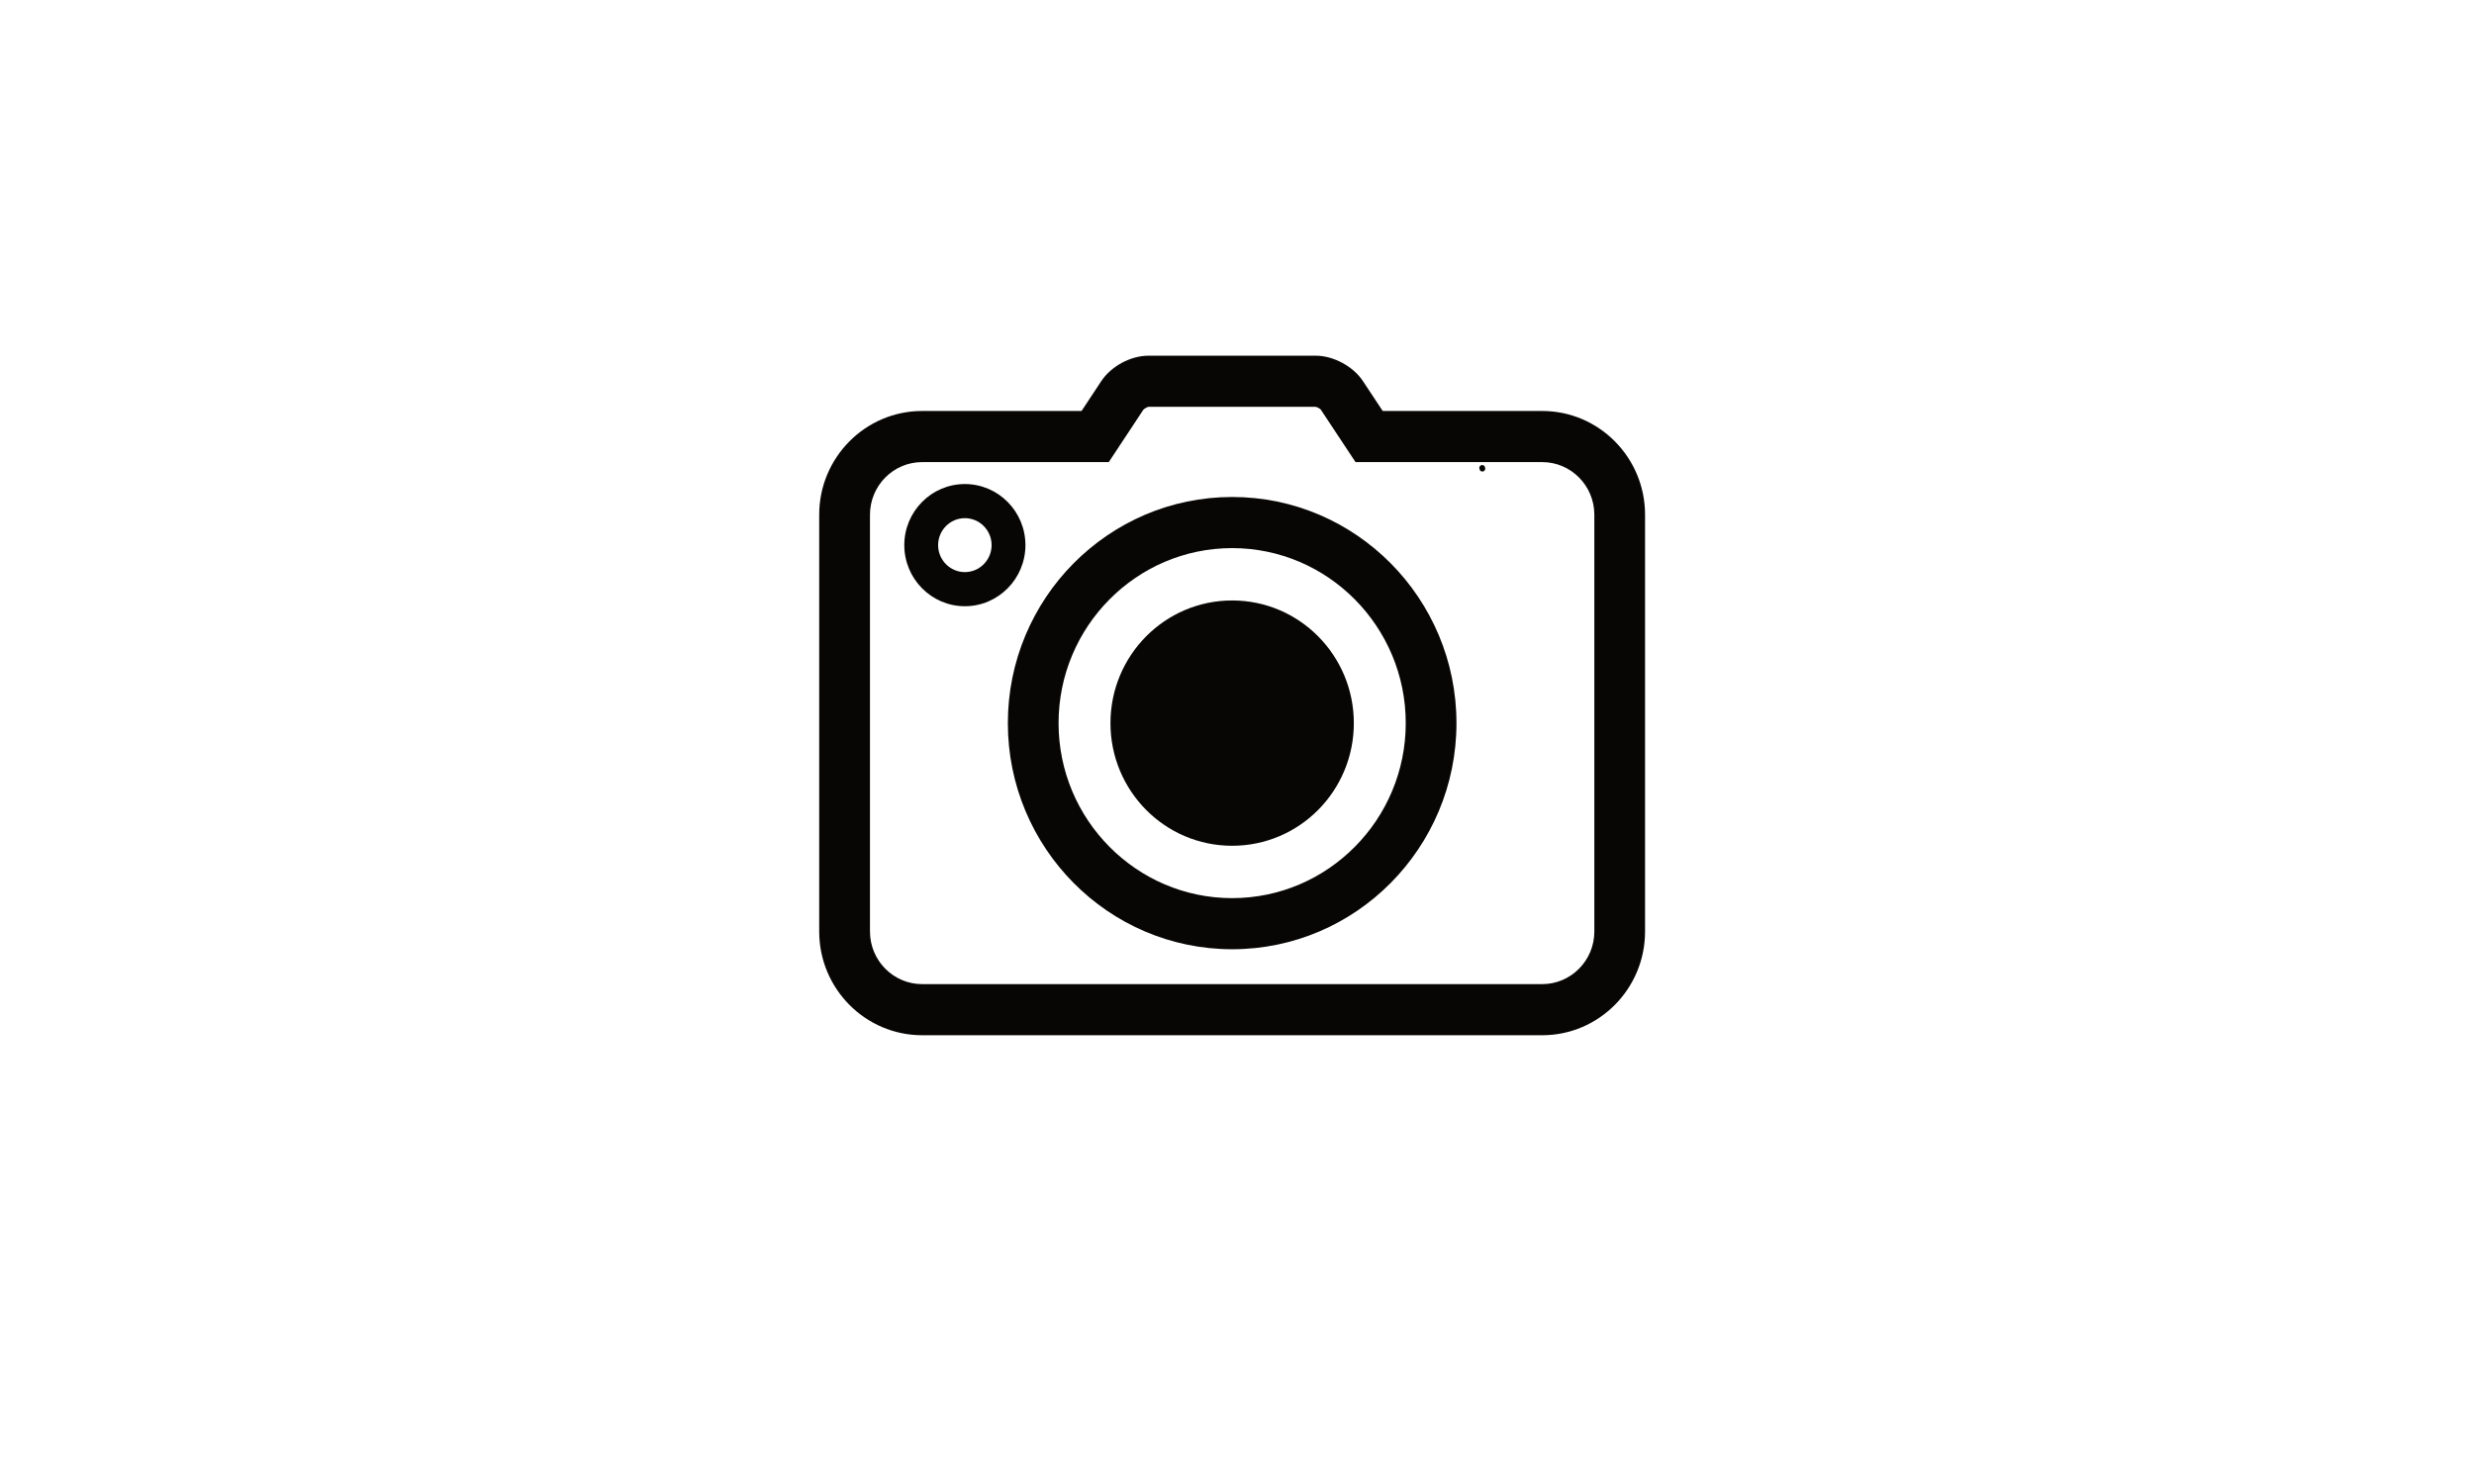
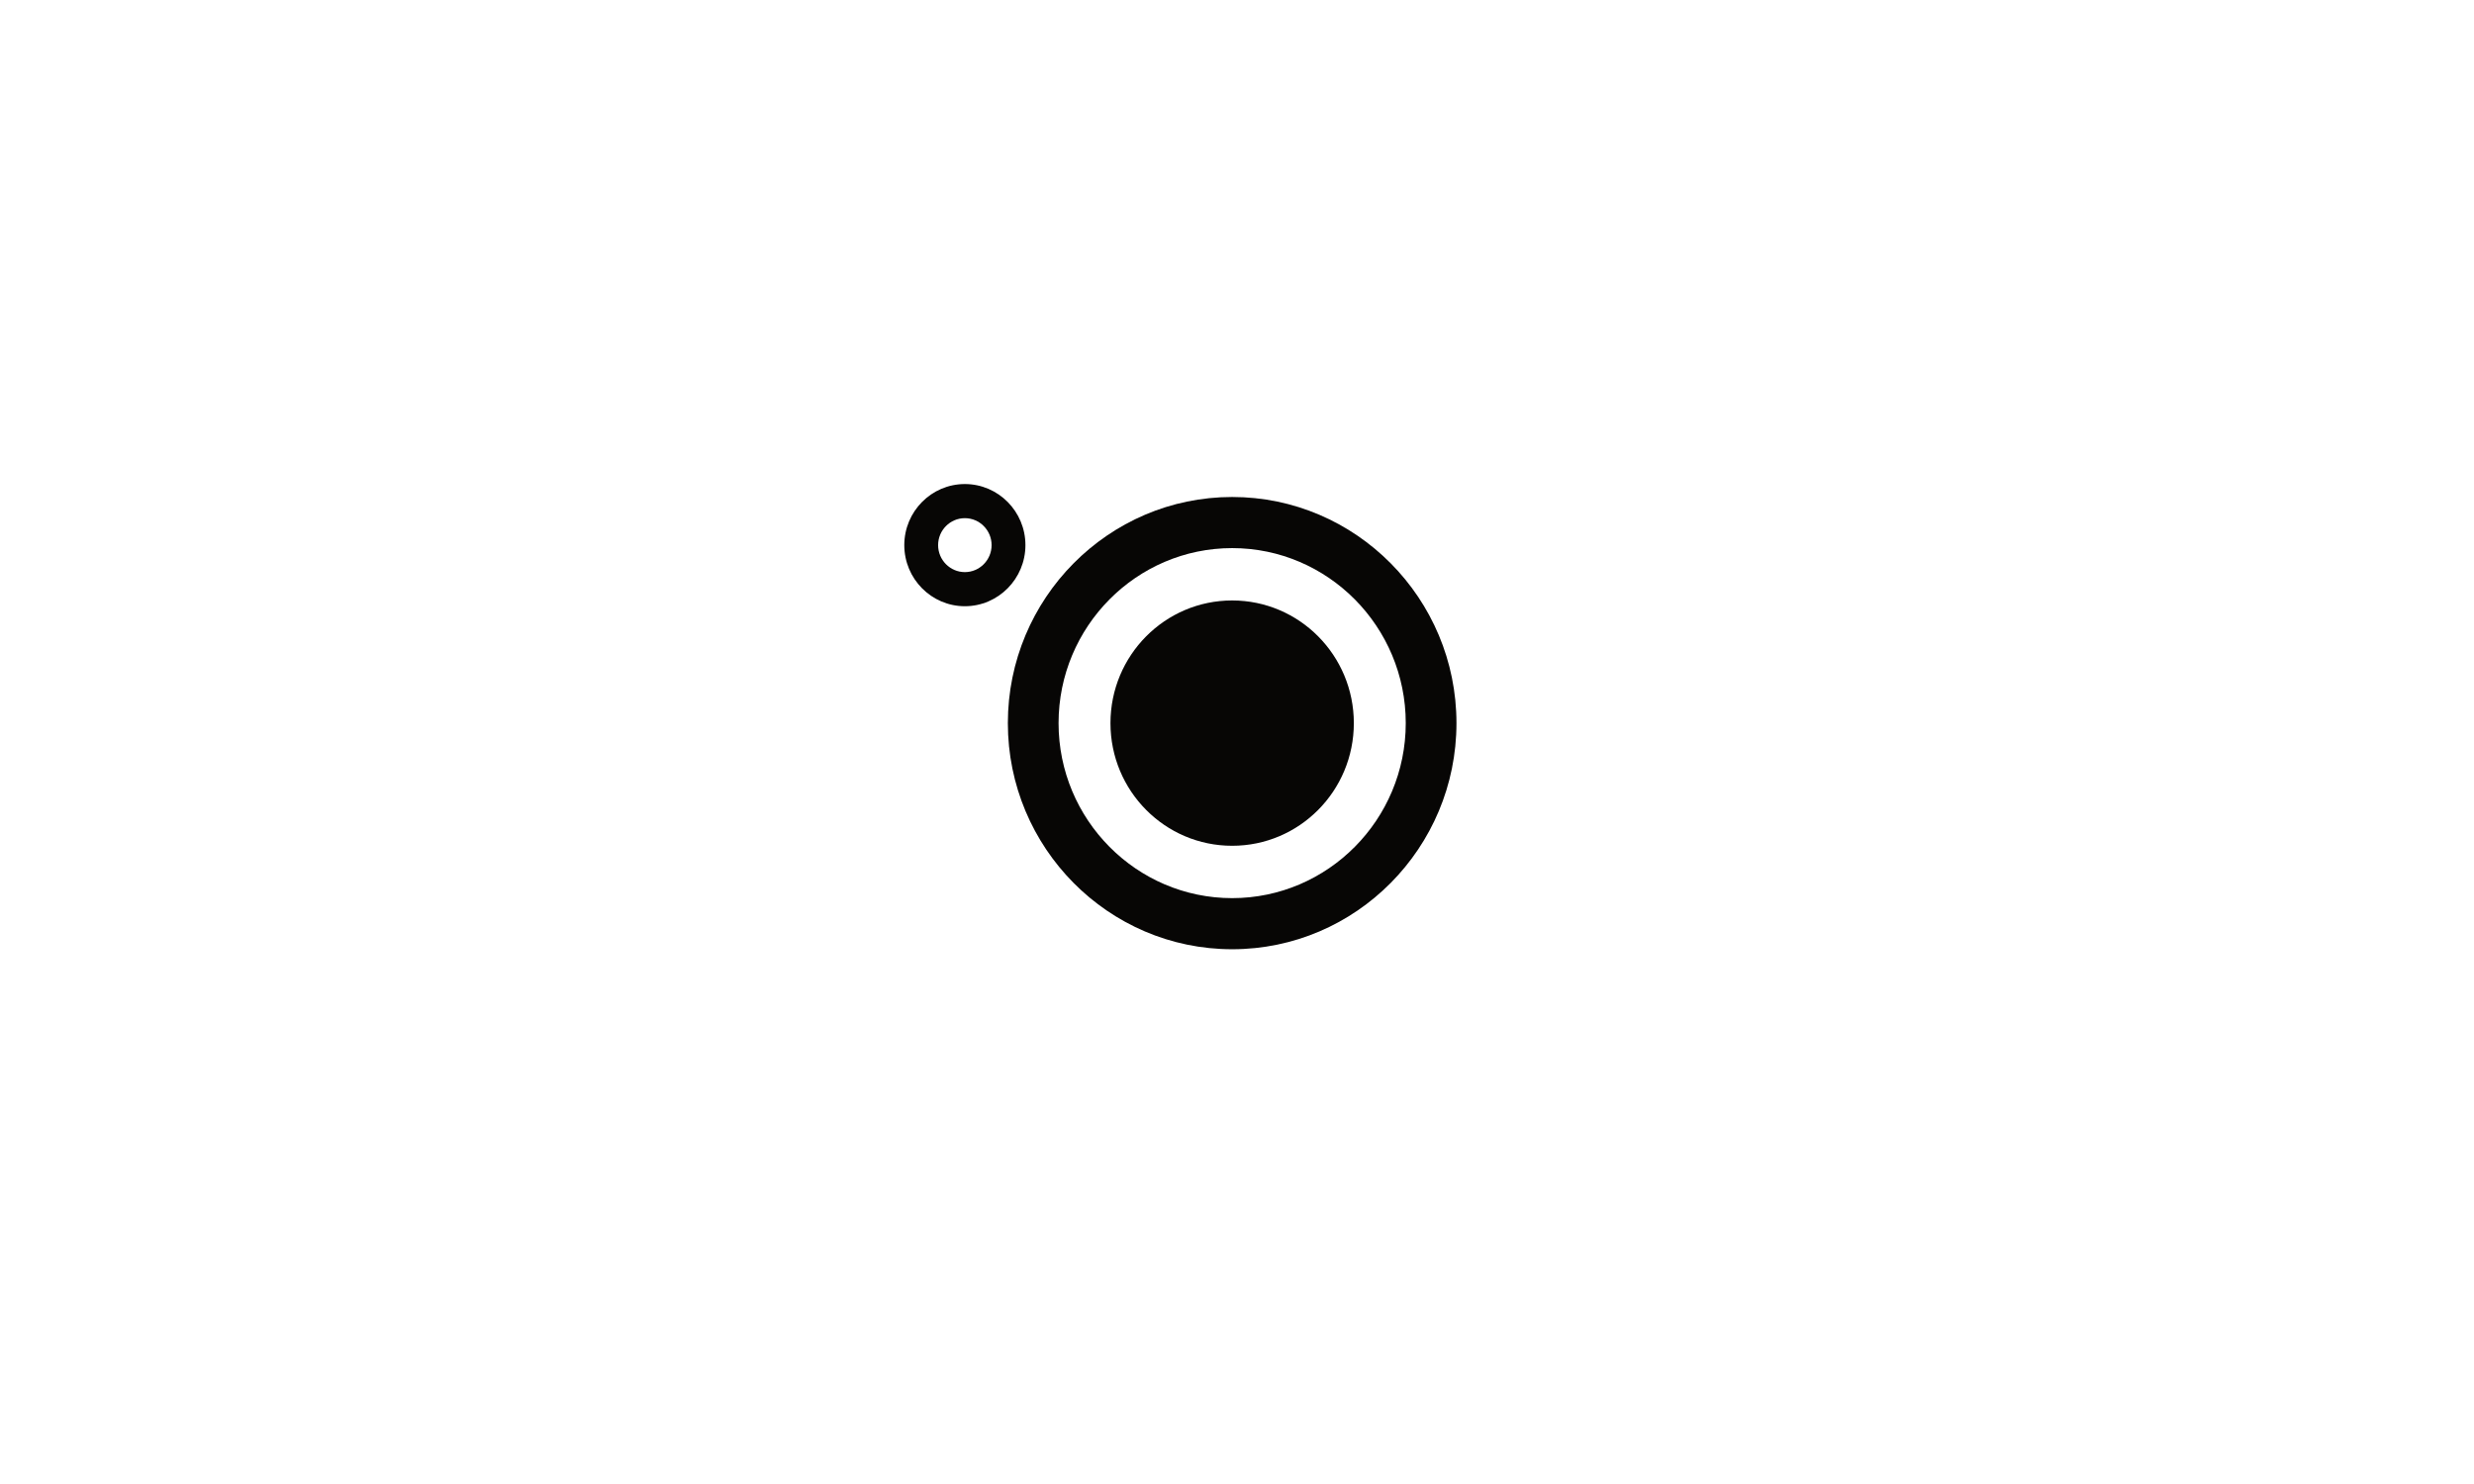
<svg xmlns="http://www.w3.org/2000/svg" version="1.0" preserveAspectRatio="xMidYMid meet" height="150" viewBox="0 0 187.5 112.5" zoomAndPan="magnify" width="250">
  <defs>
    <clipPath id="333d5b28fc">
      <path clip-rule="nonzero" d="M 62.086 26.965 L 124.676 26.965 L 124.676 78.48 L 62.086 78.48 Z M 62.086 26.965" />
    </clipPath>
  </defs>
-   <path fill-rule="nonzero" fill-opacity="1" d="M 112.543 35.418 C 112.516 35.301 112.395 35.23 112.277 35.262 C 112.16 35.289 112.09 35.41 112.121 35.527 L 112.133 35.574 C 112.156 35.68 112.246 35.746 112.344 35.746 C 112.359 35.746 112.379 35.746 112.395 35.742 C 112.512 35.715 112.586 35.598 112.559 35.477 L 112.543 35.418" fill="#070605" />
  <g clip-path="url(#333d5b28fc)">
-     <path fill-rule="nonzero" fill-opacity="1" d="M 120.832 70.617 C 120.832 72.816 119.059 74.605 116.883 74.605 L 69.887 74.605 C 67.707 74.605 65.934 72.816 65.934 70.617 L 65.934 39.02 C 65.934 36.82 67.707 35.031 69.887 35.031 L 84.031 35.031 L 86.652 31.062 C 86.723 30.977 86.953 30.855 87.039 30.84 L 99.699 30.84 C 99.809 30.852 100.035 30.973 100.094 31.043 L 102.734 35.031 L 116.883 35.031 C 119.059 35.031 120.832 36.82 120.832 39.02 Z M 116.883 31.156 L 104.793 31.156 L 103.297 28.895 C 102.559 27.773 101.059 26.965 99.723 26.965 L 87.039 26.965 C 85.688 26.965 84.223 27.754 83.465 28.891 L 81.969 31.156 L 69.887 31.156 C 65.586 31.156 62.086 34.684 62.086 39.02 L 62.086 70.617 C 62.086 74.953 65.586 78.48 69.887 78.48 L 116.883 78.48 C 121.18 78.48 124.676 74.953 124.676 70.617 L 124.676 39.02 C 124.676 34.684 121.18 31.156 116.883 31.156" fill="#070605" />
-   </g>
+     </g>
  <path fill-rule="nonzero" fill-opacity="1" d="M 93.383 68.086 C 86.129 68.086 80.227 62.133 80.227 54.82 C 80.227 47.504 86.129 41.551 93.383 41.551 C 100.637 41.551 106.539 47.504 106.539 54.82 C 106.539 62.133 100.637 68.086 93.383 68.086 Z M 93.383 37.676 C 84.008 37.676 76.383 45.367 76.383 54.82 C 76.383 64.273 84.008 71.961 93.383 71.961 C 102.758 71.961 110.383 64.273 110.383 54.82 C 110.383 45.367 102.758 37.676 93.383 37.676" fill="#070605" />
  <path fill-rule="nonzero" fill-opacity="1" d="M 93.383 45.52 C 88.289 45.52 84.16 49.684 84.16 54.82 C 84.16 59.957 88.289 64.117 93.383 64.117 C 98.477 64.117 102.605 59.957 102.605 54.82 C 102.605 49.684 98.477 45.52 93.383 45.52" fill="#070605" />
  <path fill-rule="nonzero" fill-opacity="1" d="M 73.125 43.371 C 72.008 43.371 71.098 42.453 71.098 41.324 C 71.098 40.199 72.008 39.281 73.125 39.281 C 74.242 39.281 75.152 40.199 75.152 41.324 C 75.152 42.453 74.242 43.371 73.125 43.371 Z M 73.125 36.695 C 70.594 36.695 68.535 38.773 68.535 41.324 C 68.535 43.879 70.594 45.957 73.125 45.957 C 75.656 45.957 77.715 43.879 77.715 41.324 C 77.715 38.773 75.656 36.695 73.125 36.695" fill="#070605" />
</svg>